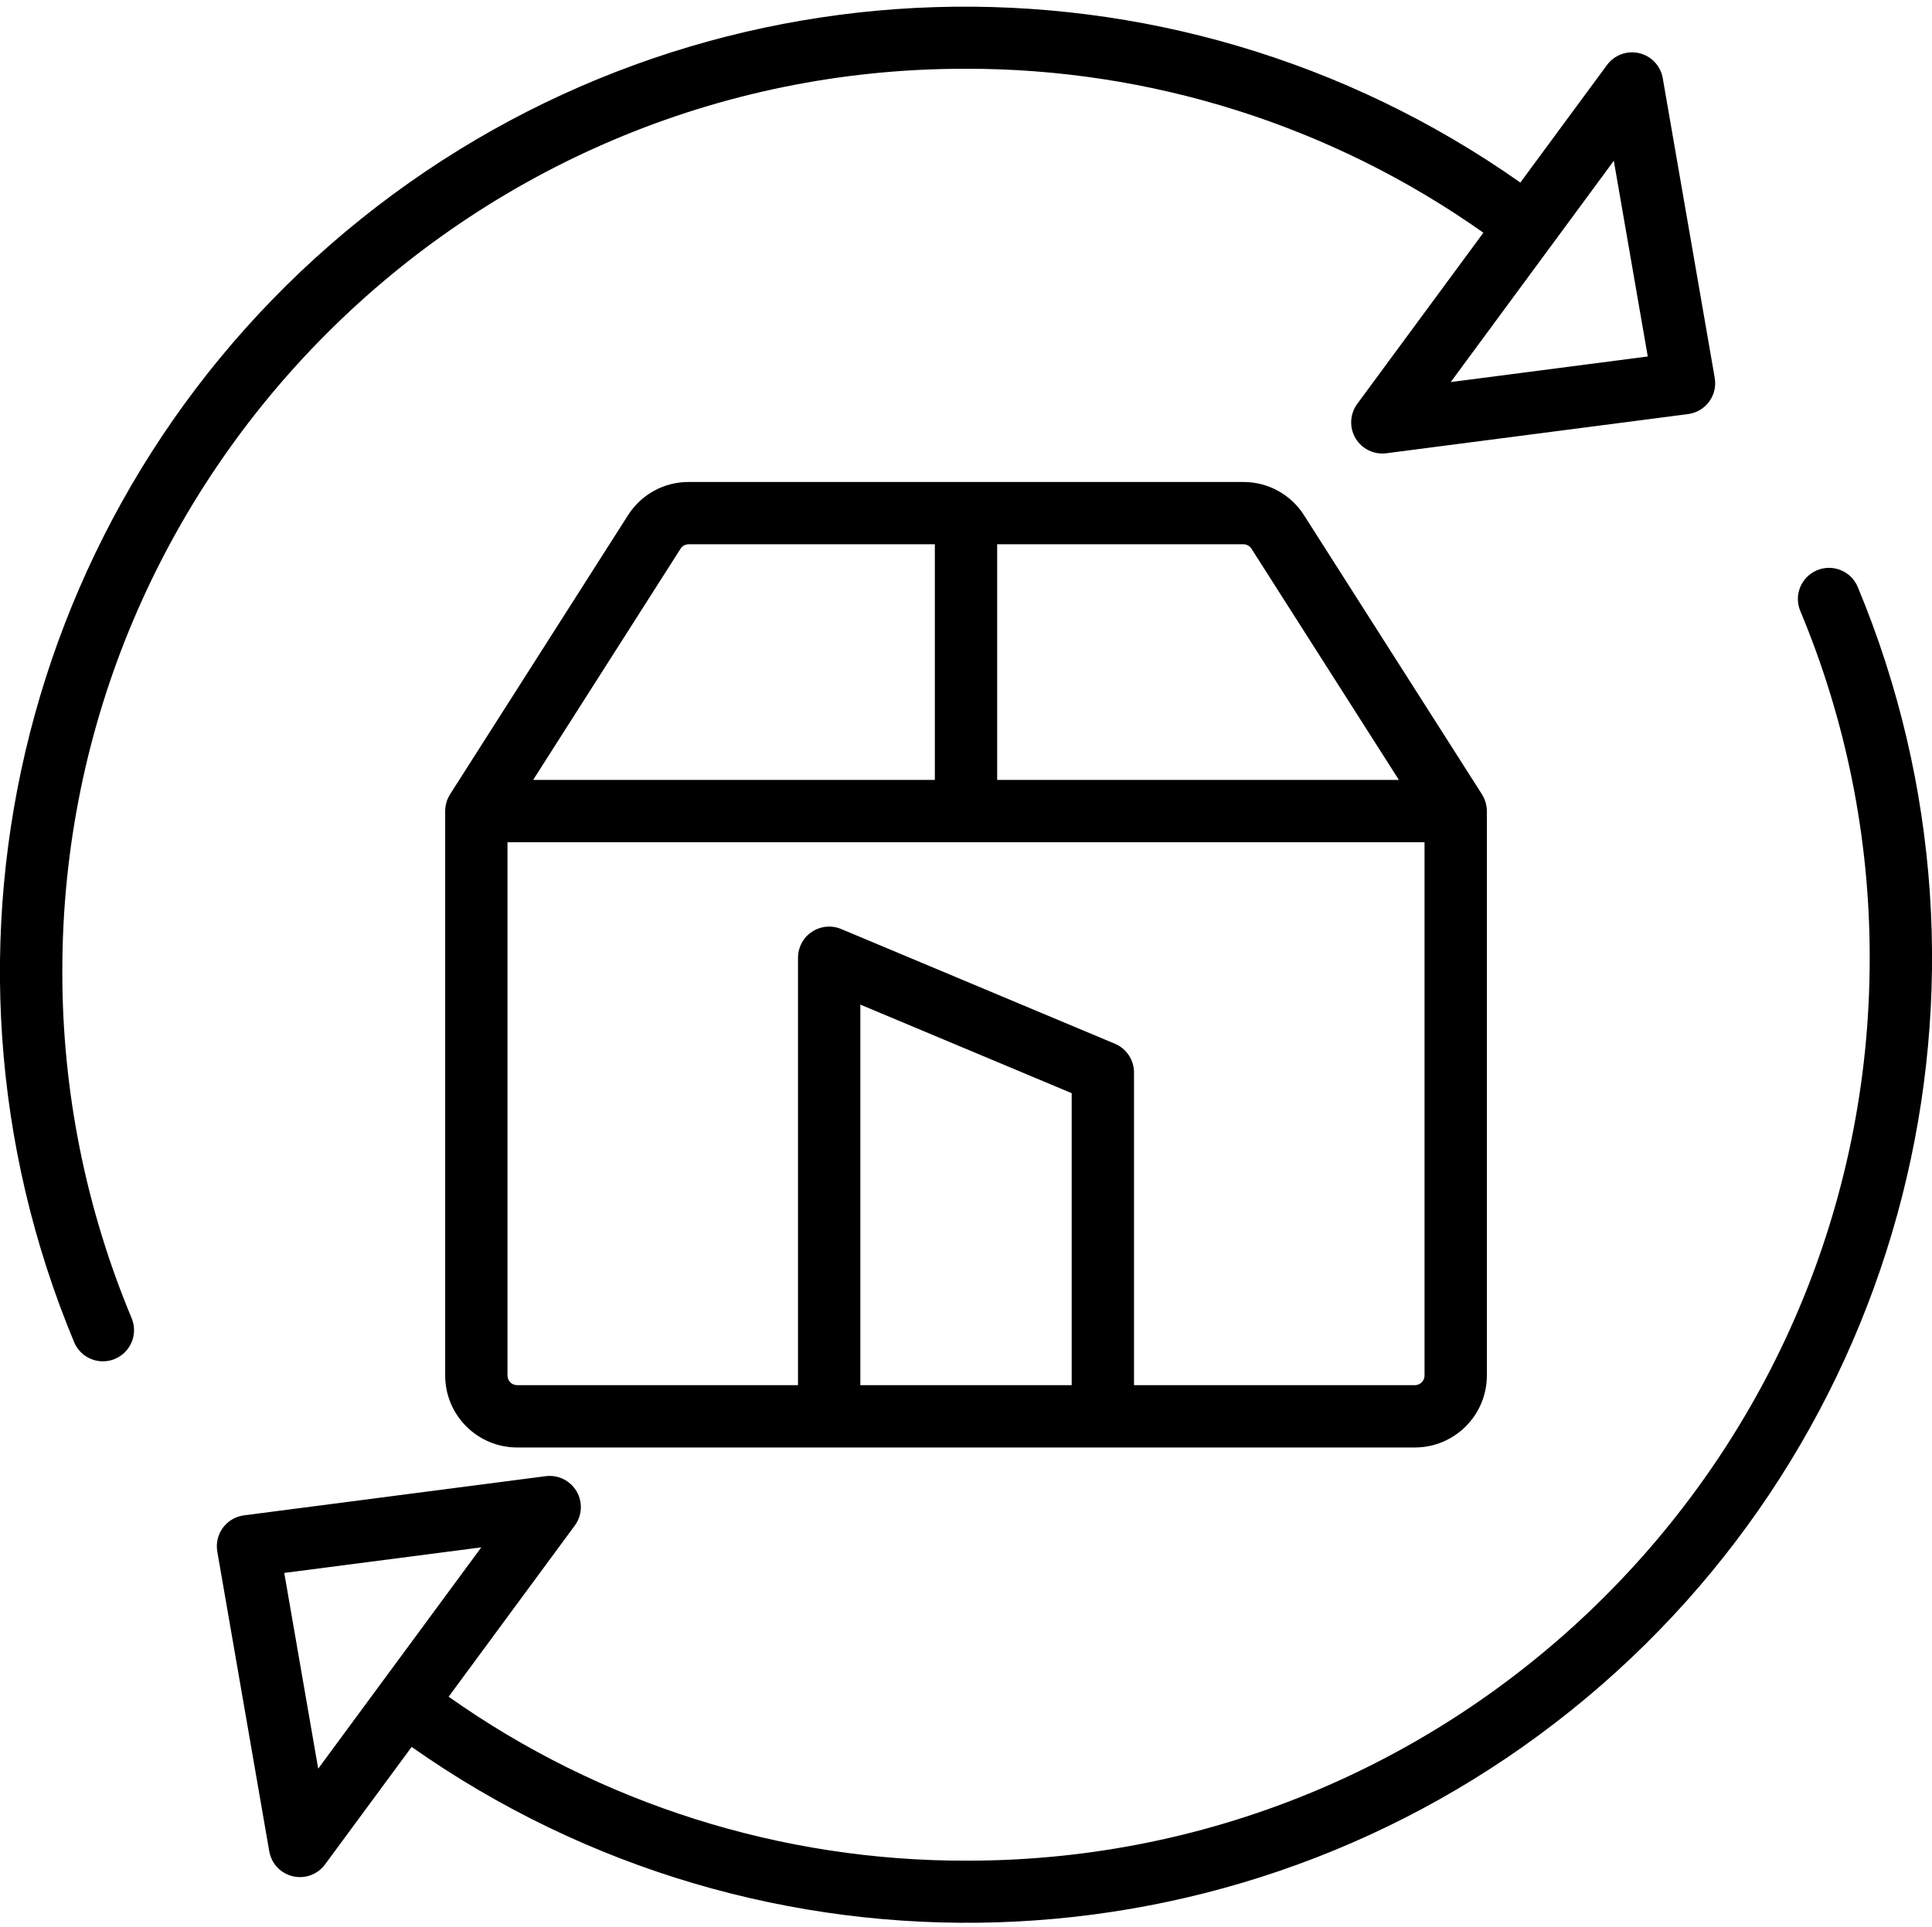
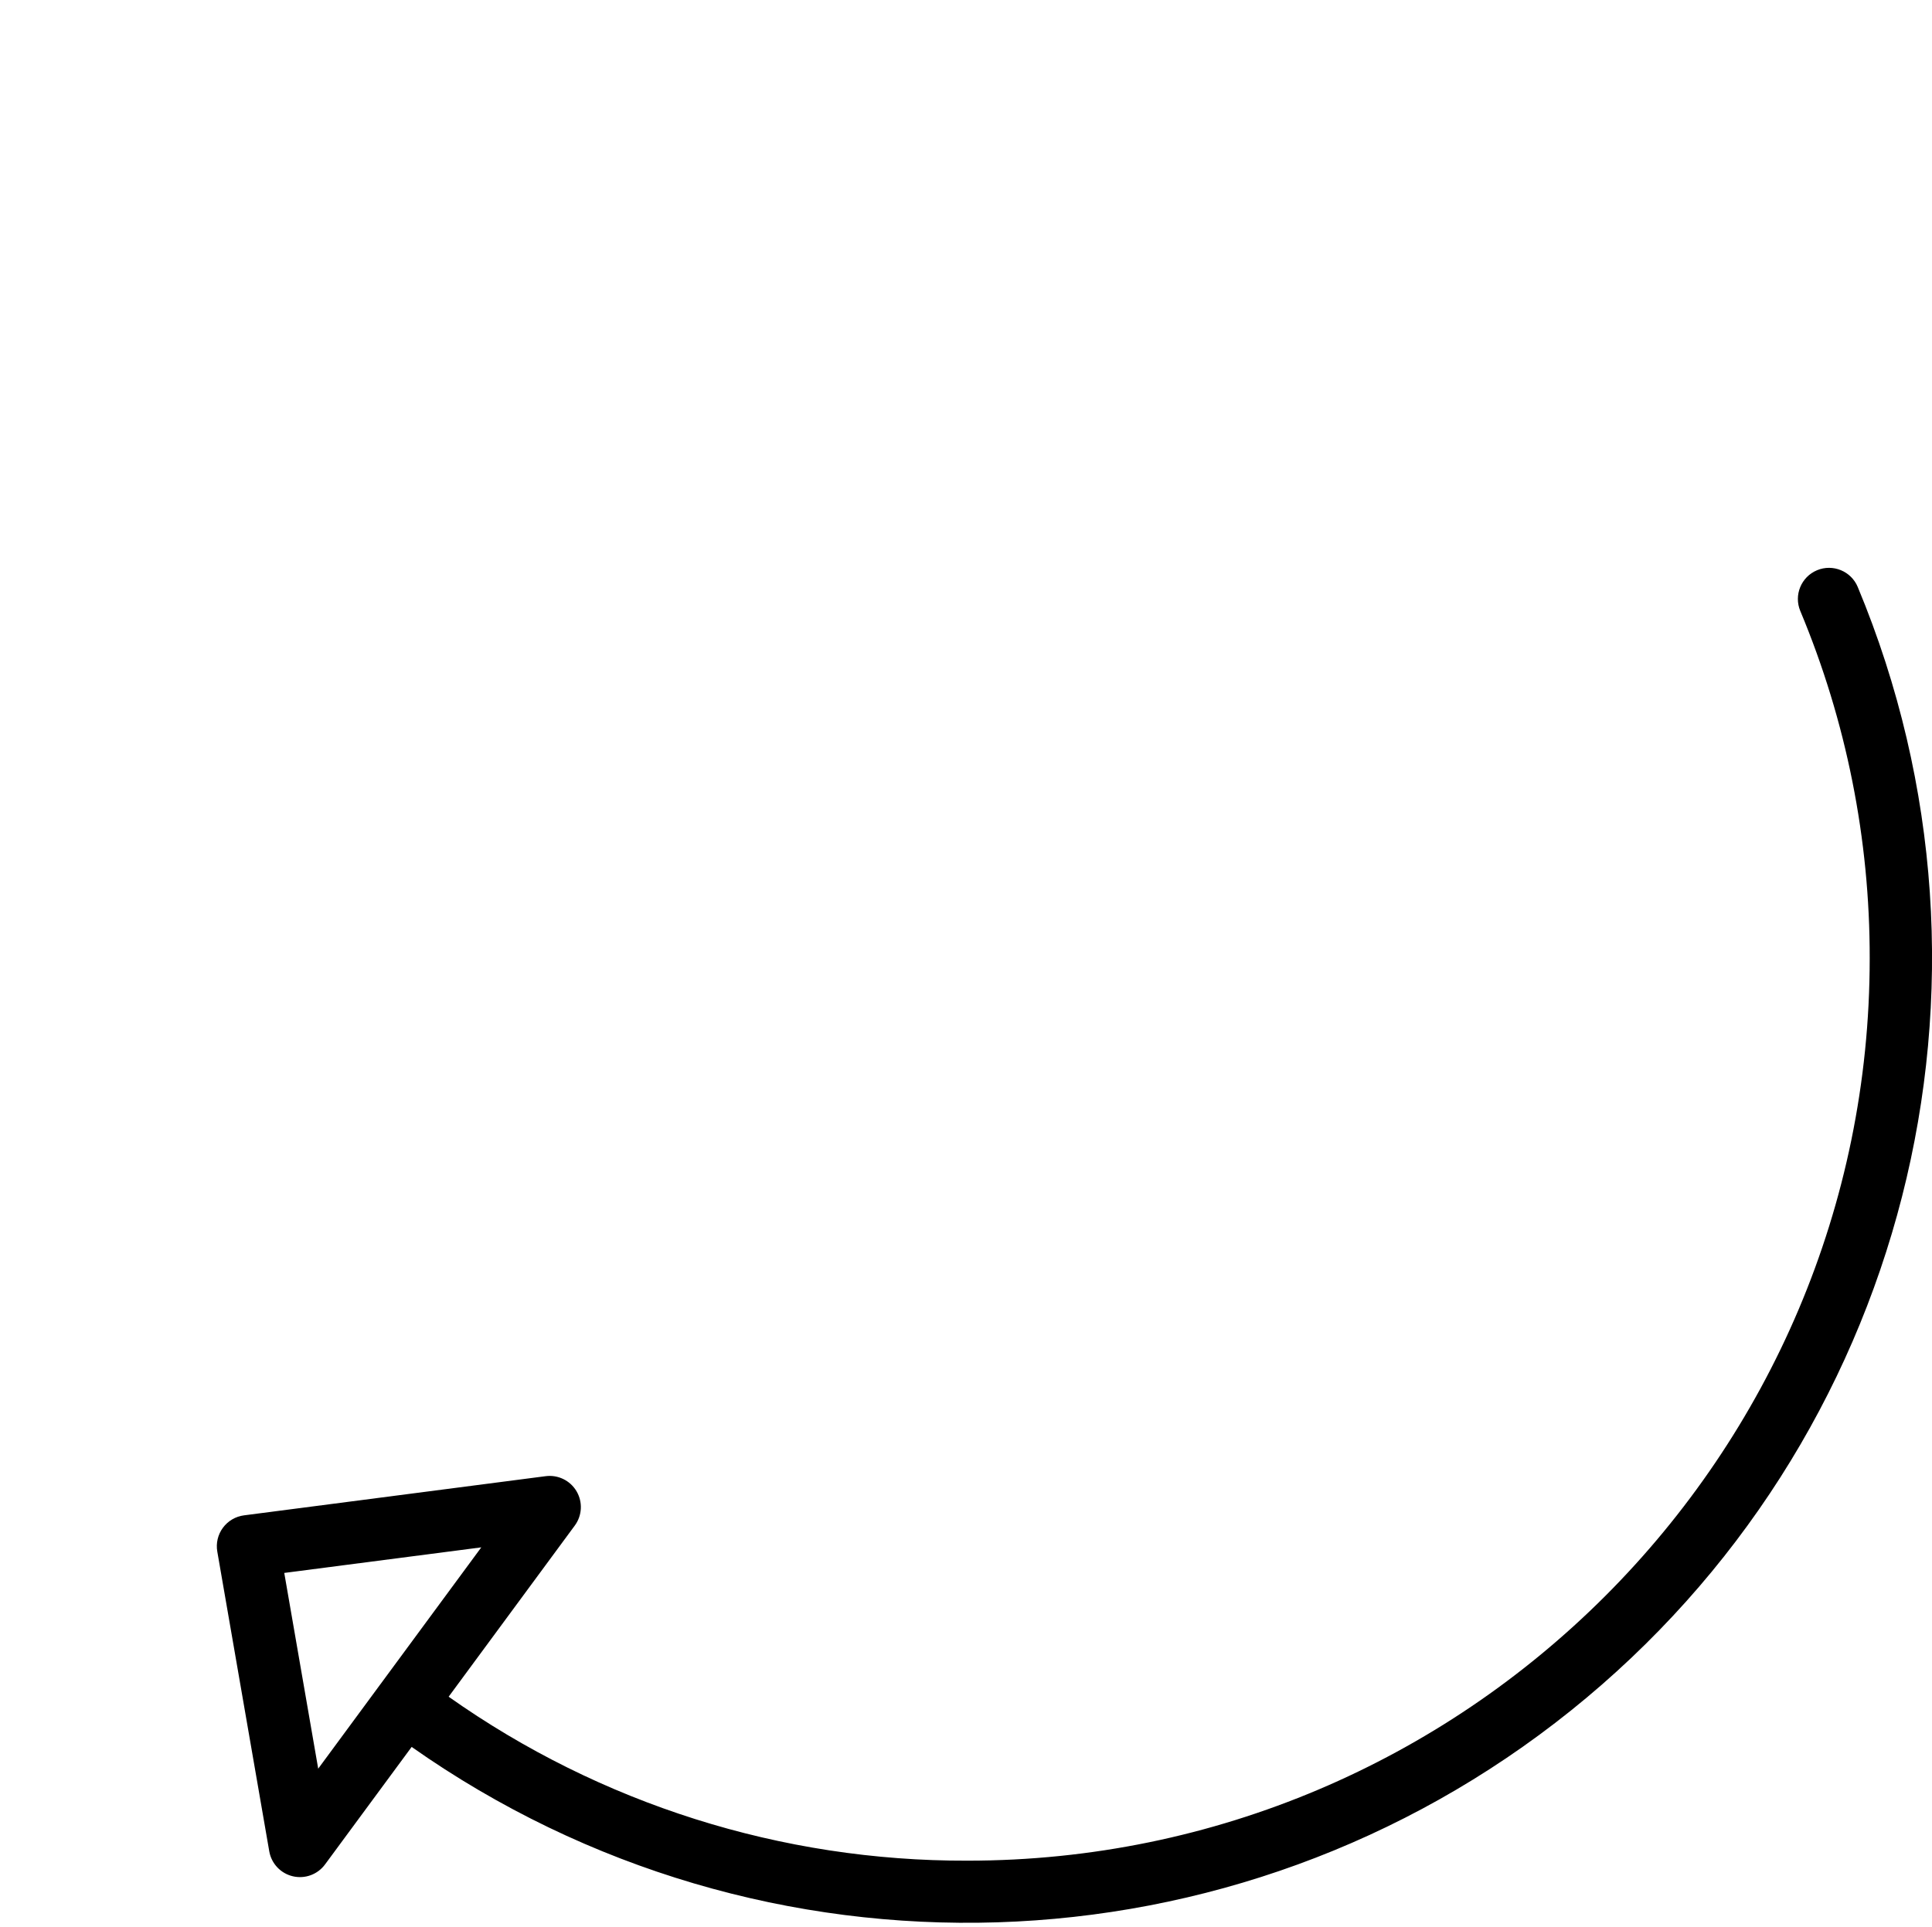
<svg xmlns="http://www.w3.org/2000/svg" viewBox="0 -1 433.995 433">
  <path d="m408.168 127.121c-3.566 1.492-5.25 5.59-3.758 9.156 10.34 24.73 15.641 51.277 15.59 78.082 0 111.762-90.926 202.691-202.688 202.691-41.727.125-82.457-12.75-116.531-36.836l28.336-38.457c1.664-2.258 1.816-5.289.395-7.703-1.422-2.418-4.152-3.75-6.934-3.391l-67.766 8.801c-1.895.246-3.605 1.25-4.738 2.789-1.133 1.535-1.59 3.469-1.262 5.348l11.672 67.332c.477 2.766 2.559 4.977 5.289 5.621 2.73.645 5.582-.402 7.246-2.664l19.453-26.398c78.934 55.57 185.105 52.242 260.402-8.164 75.301-60.406 101.574-163.328 64.445-252.438-1.484-3.57-5.586-5.258-9.152-3.77zm-336.688 269.258-7.625-43.977 44.258-5.746-22.672 30.773c-.02.023-.043.047-.059.07-.031.039-.055.082-.086.125zm0 0" />
-   <path d="m14 217.141c0-111.762 90.926-202.691 202.688-202.691 41.727-.125 82.457 12.75 116.531 36.836l-28.336 38.457c-1.66 2.258-1.816 5.289-.395 7.707 1.426 2.414 4.152 3.75 6.934 3.387l67.766-8.801c1.895-.242 3.605-1.25 4.738-2.785 1.133-1.539 1.59-3.469 1.262-5.352l-11.676-67.332c-.477-2.766-2.559-4.977-5.289-5.621-2.73-.641-5.582.406-7.242 2.664l-19.457 26.406c-78.934-55.574-185.109-52.246-260.406 8.164-75.301 60.406-101.574 163.332-64.441 252.438 1.516 3.531 5.59 5.18 9.133 3.699 3.543-1.48 5.23-5.539 3.785-9.098-10.344-24.73-15.645-51.273-15.594-78.078zm348.52-182.02 7.625 43.973-44.258 5.746 22.672-30.773c.02-.023.043-.043.059-.07.031-.039.055-.082.086-.121zm0 0" />
-   <path d="m333.738 179.348c-.012-.035-.02-.074-.027-.109-.09-.289-.195-.578-.316-.855-.02-.043-.043-.082-.062-.125-.113-.242-.242-.477-.379-.699-.02-.031-.031-.062-.051-.09l-39.969-62.703c-2.961-4.668-8.105-7.492-13.633-7.477h-124.602c-5.527-.016-10.672 2.809-13.633 7.477l-39.969 62.699c-.02.031-.031.062-.051.09-.141.227-.266.461-.379.703-.02.039-.043.082-.062.125-.125.277-.23.562-.316.855-.012.035-.02.07-.027.109-.07.25-.125.508-.164.766-.012.07-.027.141-.035.215-.039.297-.062.598-.062.898v126.824c.008 8.922 7.242 16.156 16.168 16.164h201.664c8.926-.008 16.156-7.242 16.168-16.164v-126.824c0-.301-.023-.602-.062-.902-.012-.07-.023-.141-.035-.211-.039-.258-.094-.512-.164-.766zm-52.613-57.062 33.113 51.941h-90.238v-52.945h55.301c.738 0 1.43.379 1.824 1.004zm-128.25 0c.398-.625 1.086-1 1.828-1h55.297v52.945h-90.238zm87.863 187.934h-47.477v-85.508l47.477 19.898zm77.098 0h-63.098v-70.258c0-2.82-1.695-5.367-4.293-6.457l-61.477-25.773c-2.16-.906-4.629-.672-6.582.625s-3.125 3.484-3.125 5.828v96.031h-63.098c-1.195-.004-2.164-.973-2.164-2.164v-119.824h206v119.824c0 1.195-.969 2.164-2.168 2.164zm0 0" />
</svg>